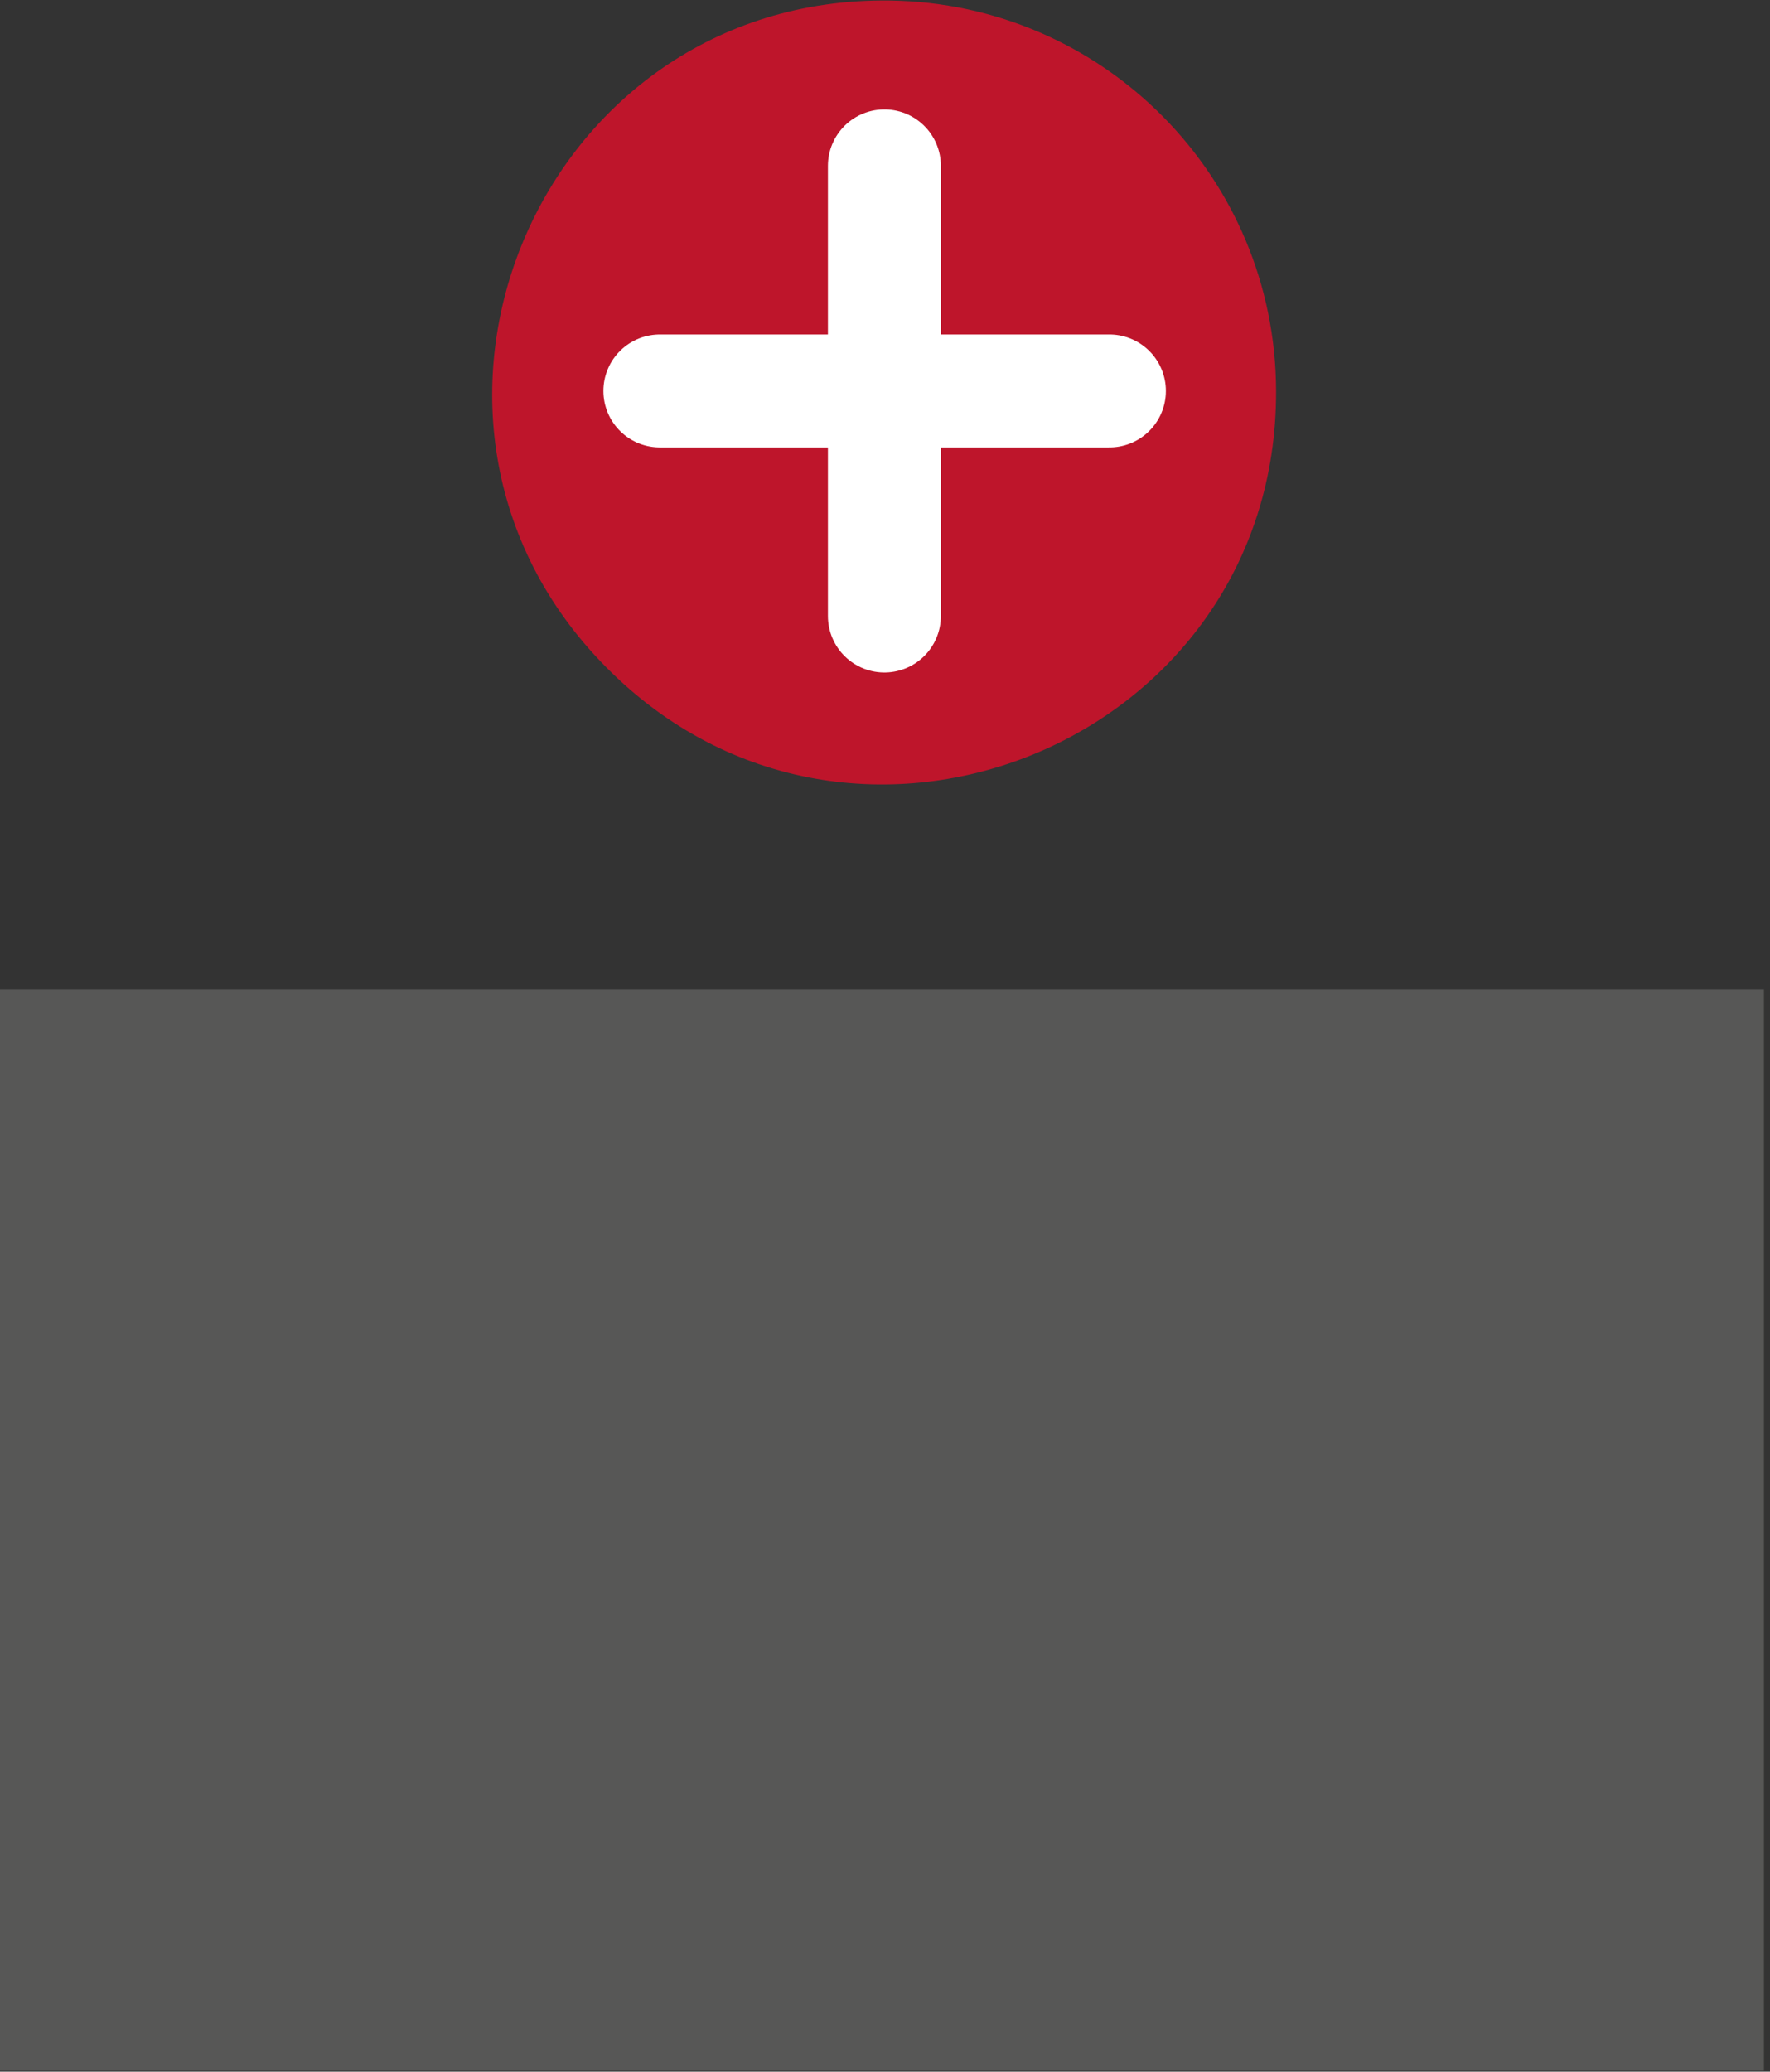
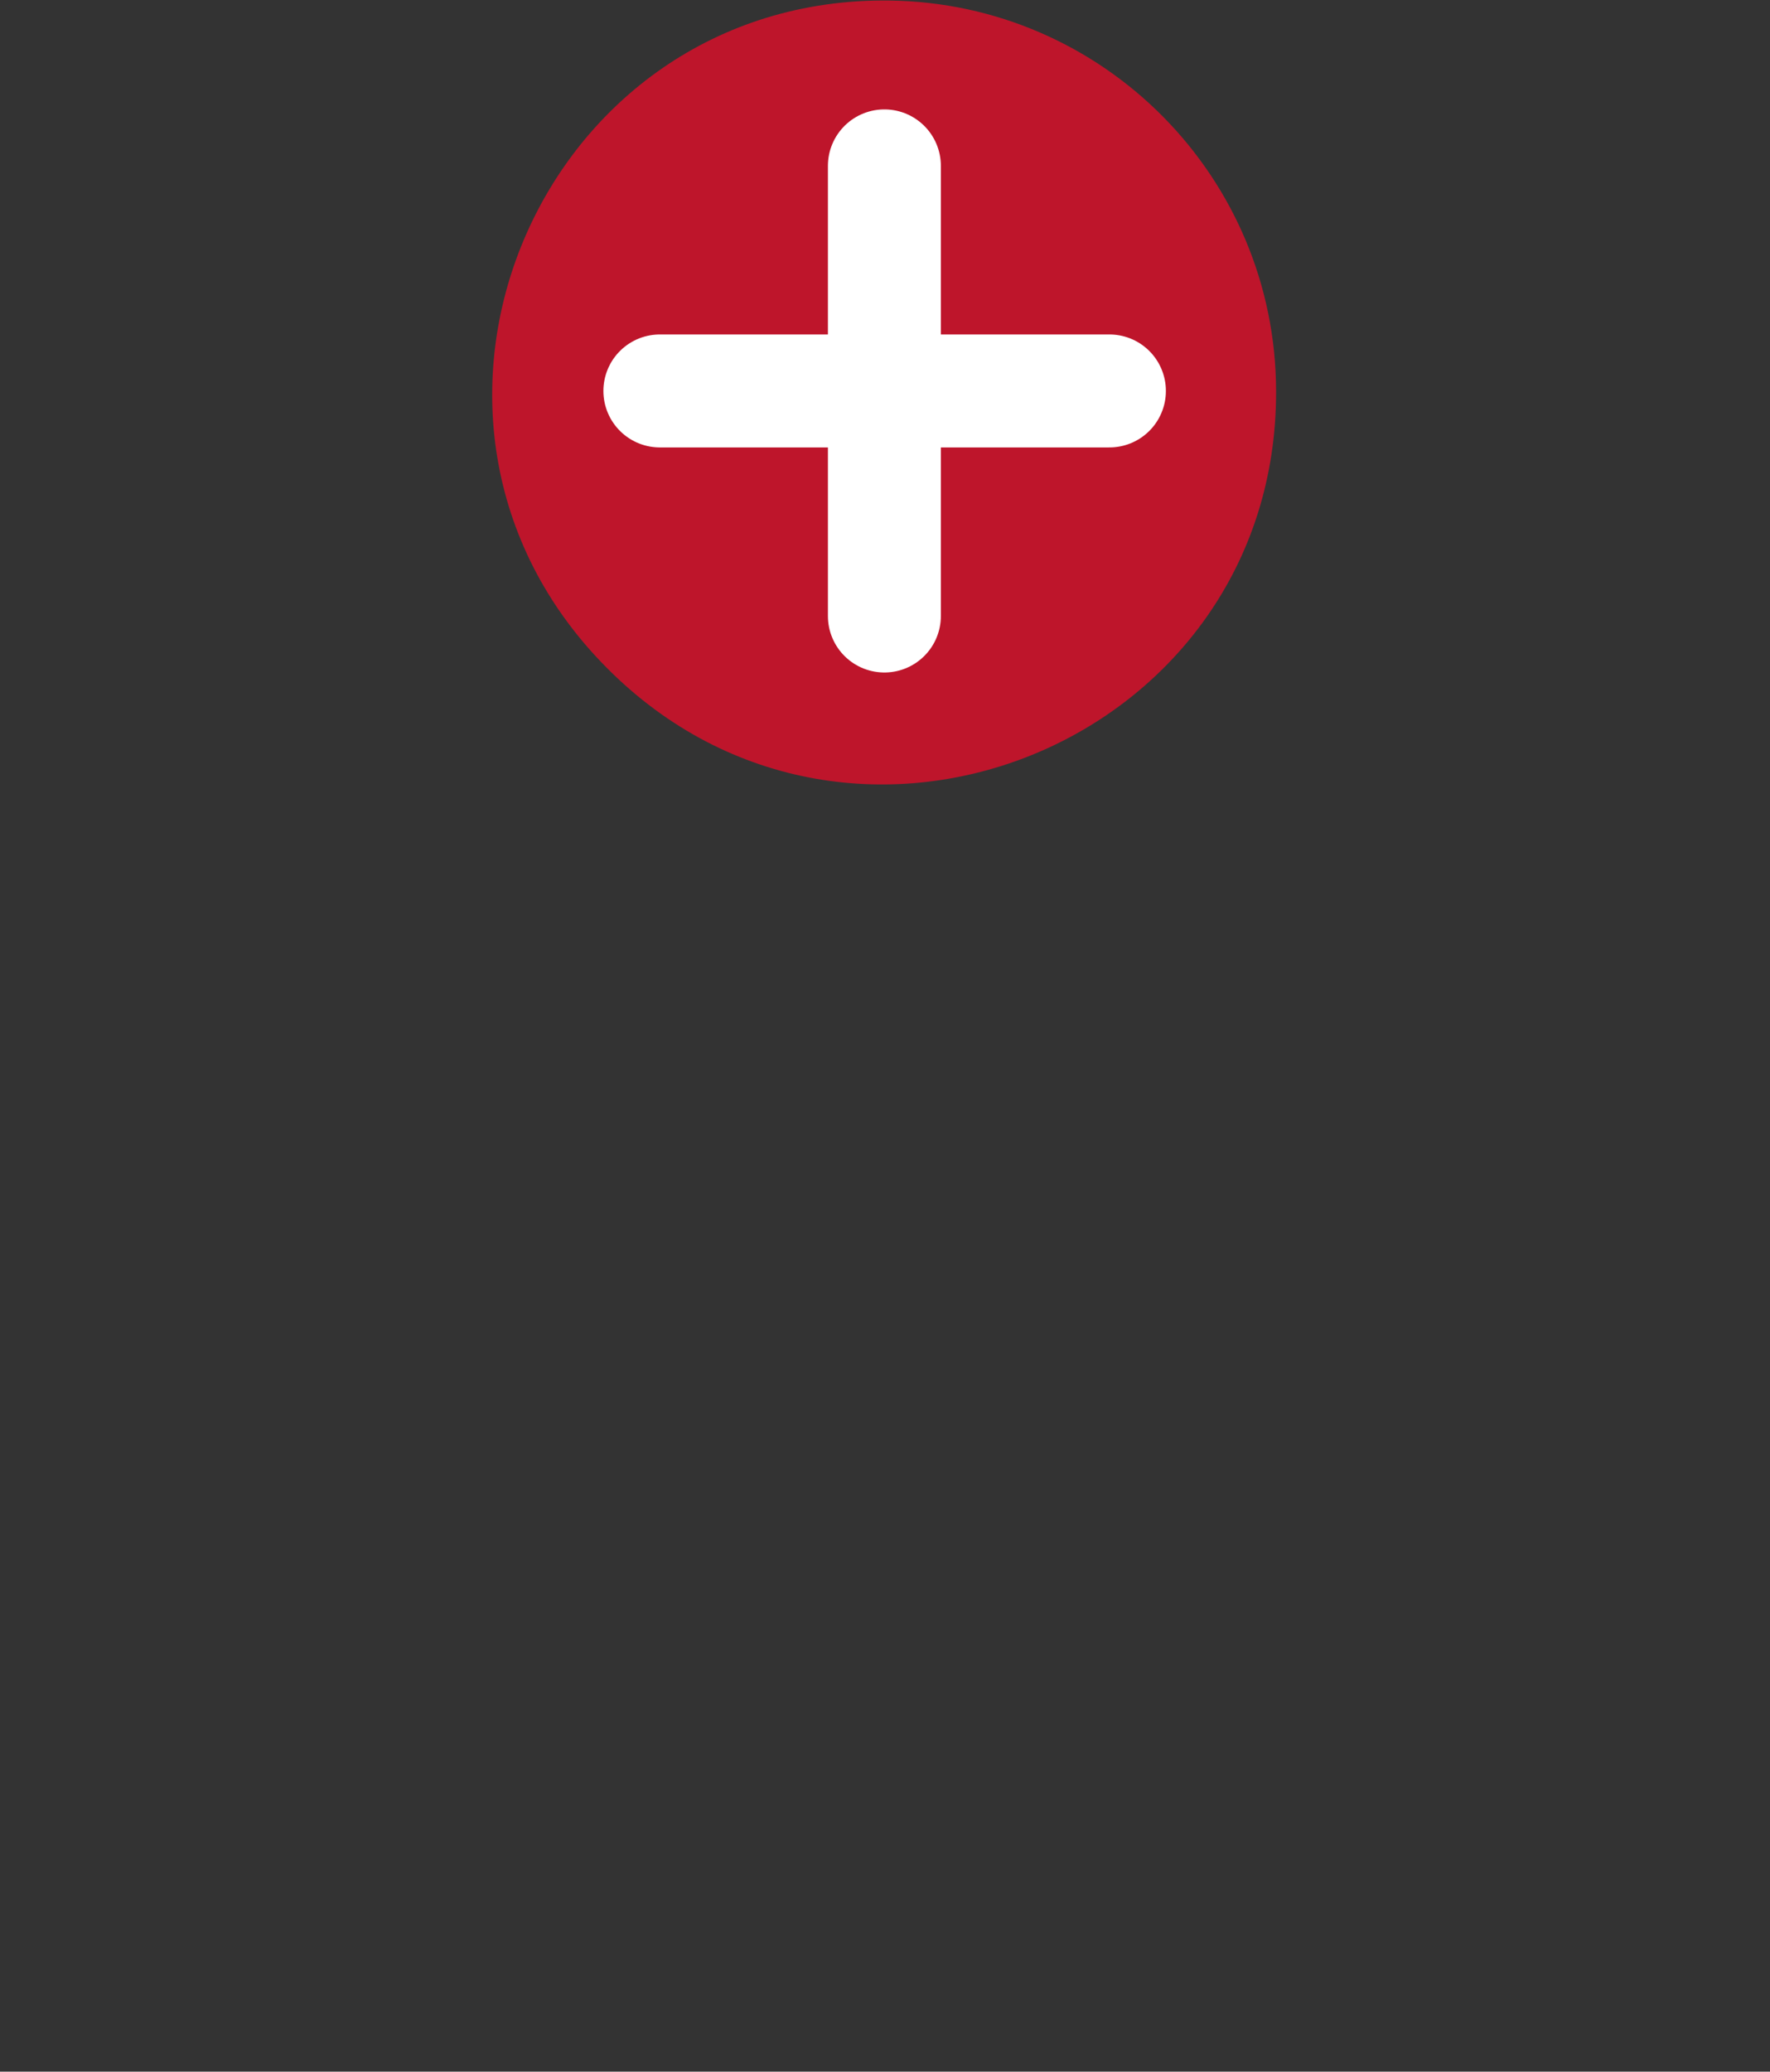
<svg xmlns="http://www.w3.org/2000/svg" xmlns:ns1="http://sodipodi.sourceforge.net/DTD/sodipodi-0.dtd" xmlns:ns2="http://www.inkscape.org/namespaces/inkscape" version="1.1" id="svg10984" xml:space="preserve" width="18.8" height="22" viewBox="0 0 18.8 22" ns1:docname="tools_insert.svg" ns2:version="1.1.1 (3bf5ae0d25, 2021-09-20)">
  <rect x="0" y="0" width="18.8" height="22" fill="#333333" stroke="none" />
  <defs id="defs10988" />
  <ns1:namedview id="namedview10986" pagecolor="#ffffff" bordercolor="#666666" borderopacity="1.0" ns2:pageshadow="2" ns2:pageopacity="0.0" ns2:pagecheckerboard="0" showgrid="false" ns2:zoom="31.958333" ns2:cx="9.9973924" ns2:cy="12" ns2:window-width="1920" ns2:window-height="1017" ns2:window-x="-8" ns2:window-y="-8" ns2:window-maximized="1" ns2:current-layer="g10990" />
  <g id="g10990" ns2:groupmode="layer" ns2:label="ink_ext_XXXXXX" transform="matrix(1.333,0,0,-1.333,0,24)">
    <g id="g10992" transform="matrix(0.1,0,0,0.1,-0.914,0.824)">
-       <path d="m 9.141,6.84 h 140.551 v 86.172 H 9.141 Z" style="fill:#575756;fill-opacity:1;fill-rule:nonzero;stroke:none" id="path10994" />
      <path d="M 110.82,140.66 C 110.898,112.73 77.109,98.789 57.461,118.629 37.809,138.441 52.109,172.109 80,171.762 c 17.07,-0.203 30.781,-14.063 30.82,-31.102 z" style="fill:#be152b;fill-opacity:1;fill-rule:nonzero;stroke:none" id="path10996" />
      <path d="M 79.609,158.59 V 122.73" style="fill:none;stroke:#ffffff;stroke-width:9;stroke-linecap:round;stroke-linejoin:miter;stroke-miterlimit:10;stroke-dasharray:none;stroke-opacity:1" id="path10998" />
      <path d="M 61.719,140.66 H 97.539" style="fill:none;stroke:#ffffff;stroke-width:9;stroke-linecap:round;stroke-linejoin:miter;stroke-miterlimit:10;stroke-dasharray:none;stroke-opacity:1" id="path11000" />
    </g>
  </g>
</svg>